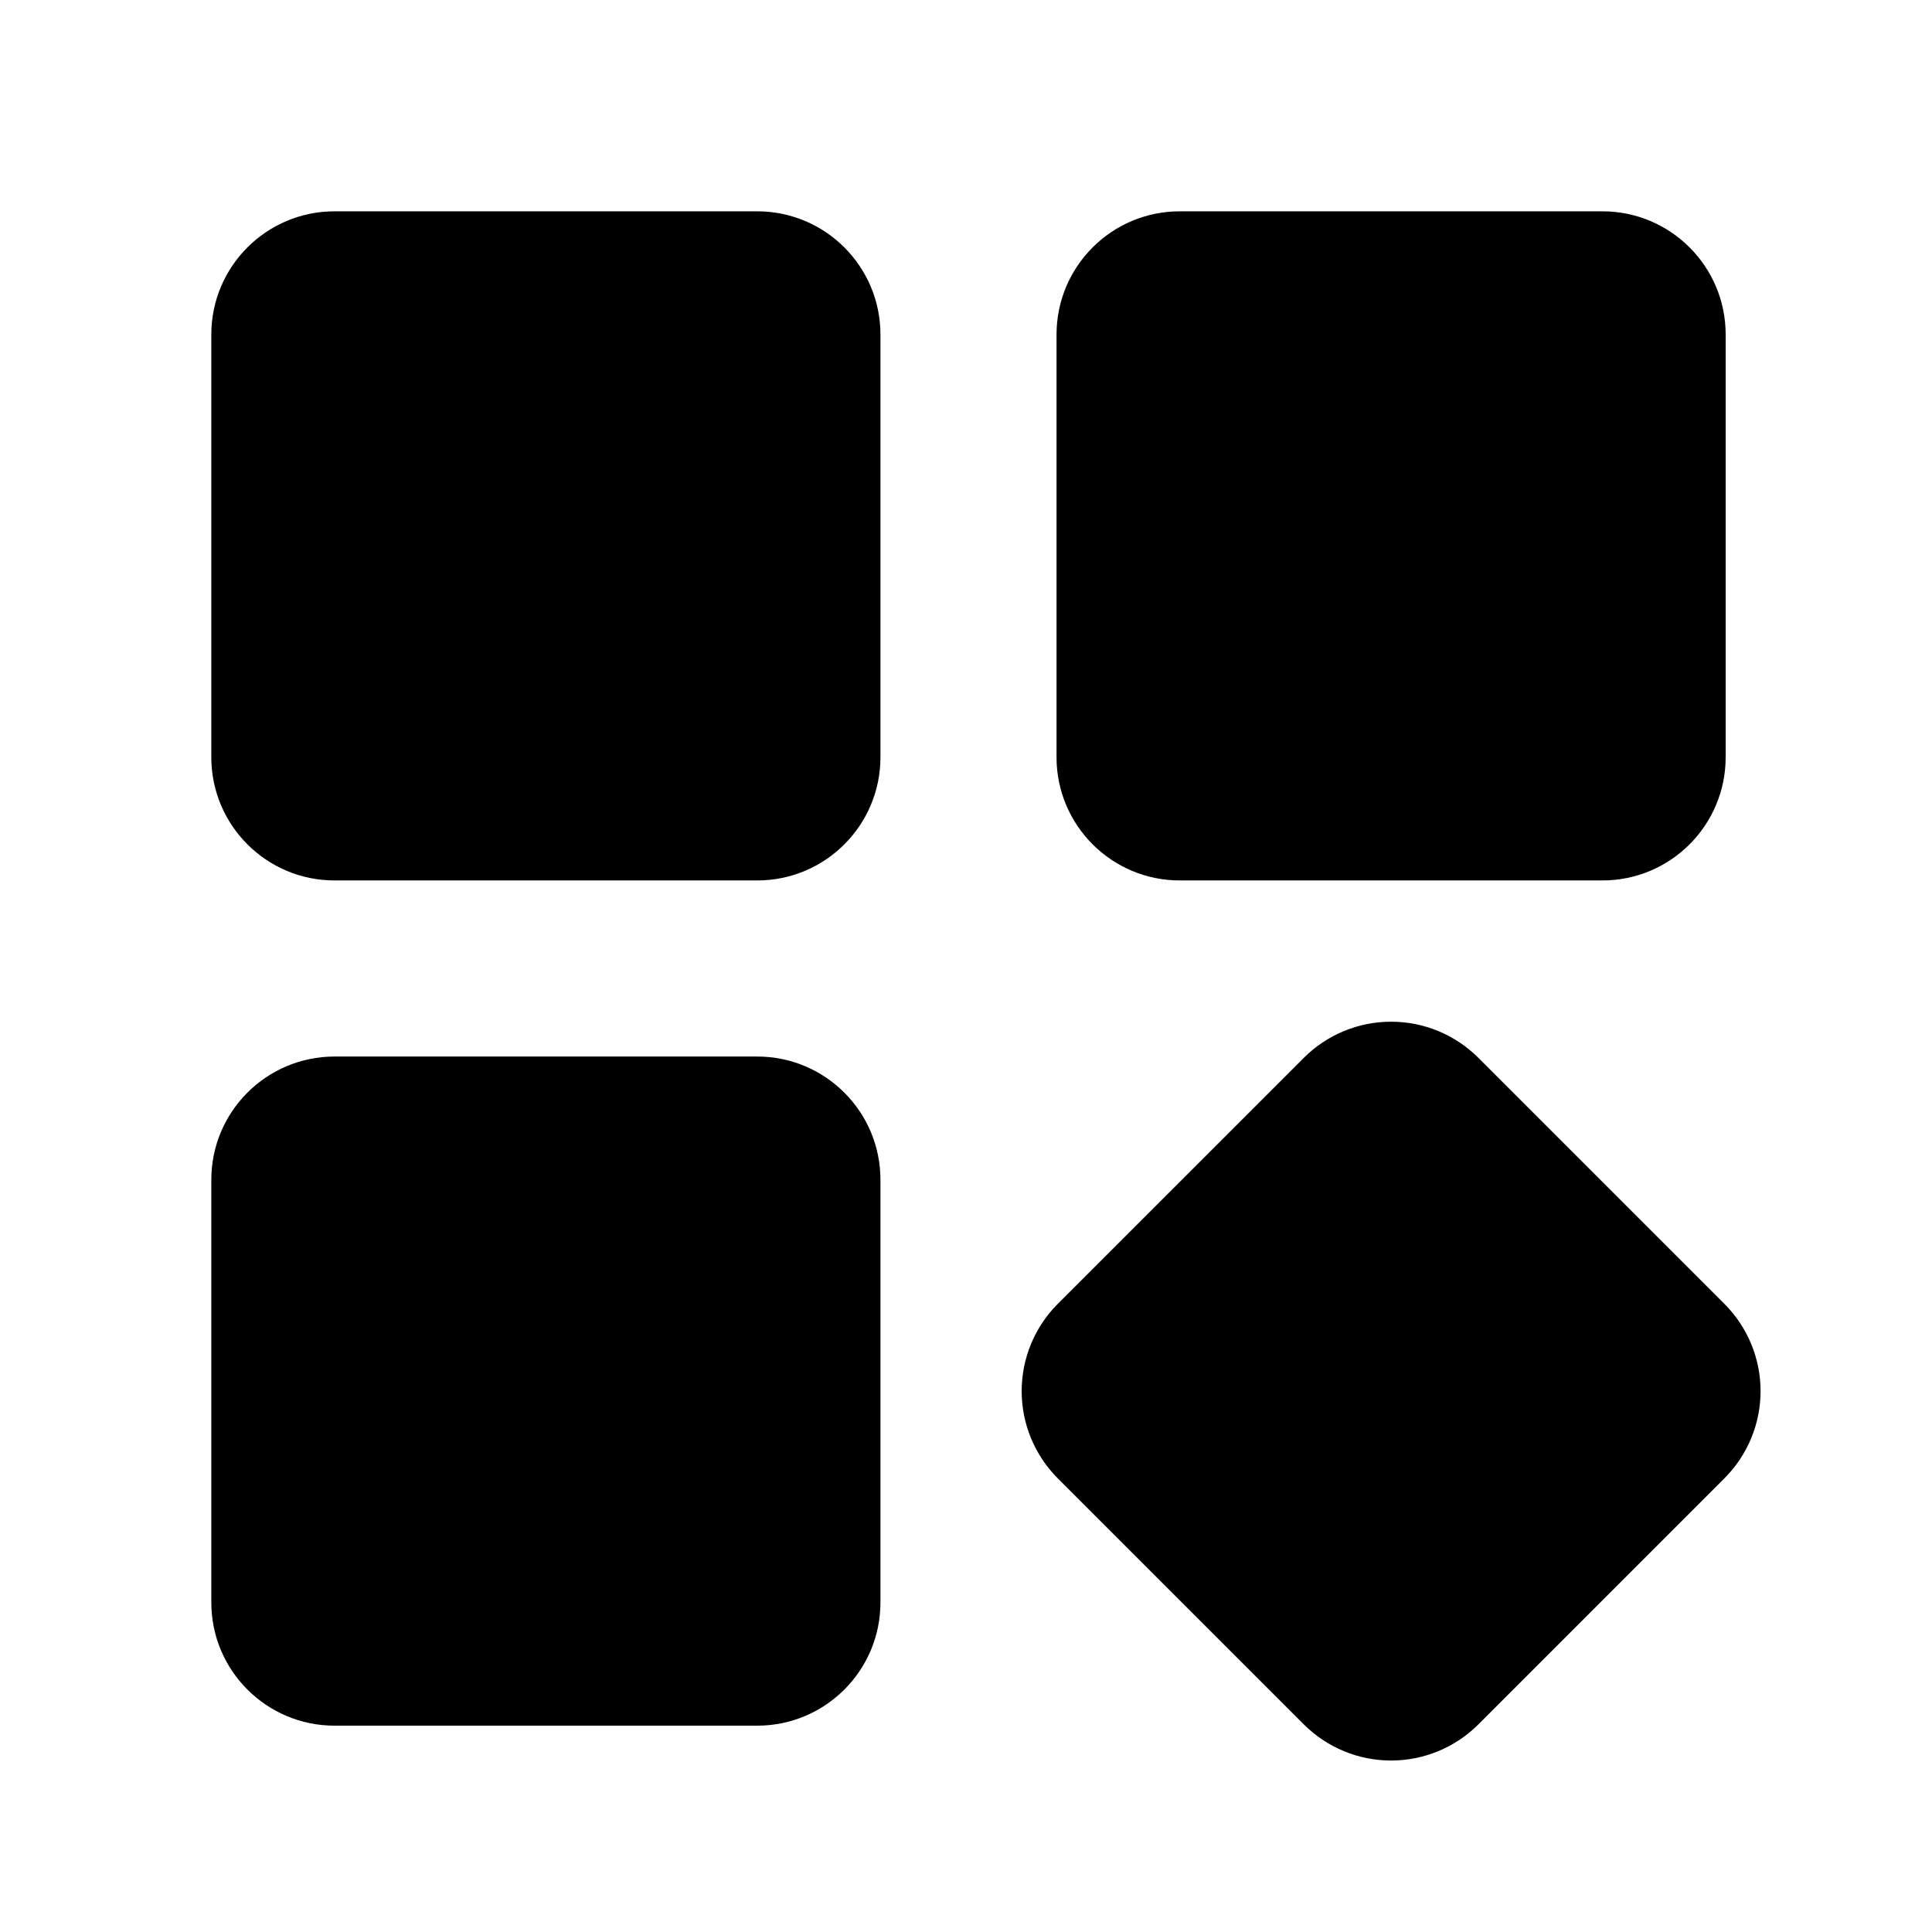
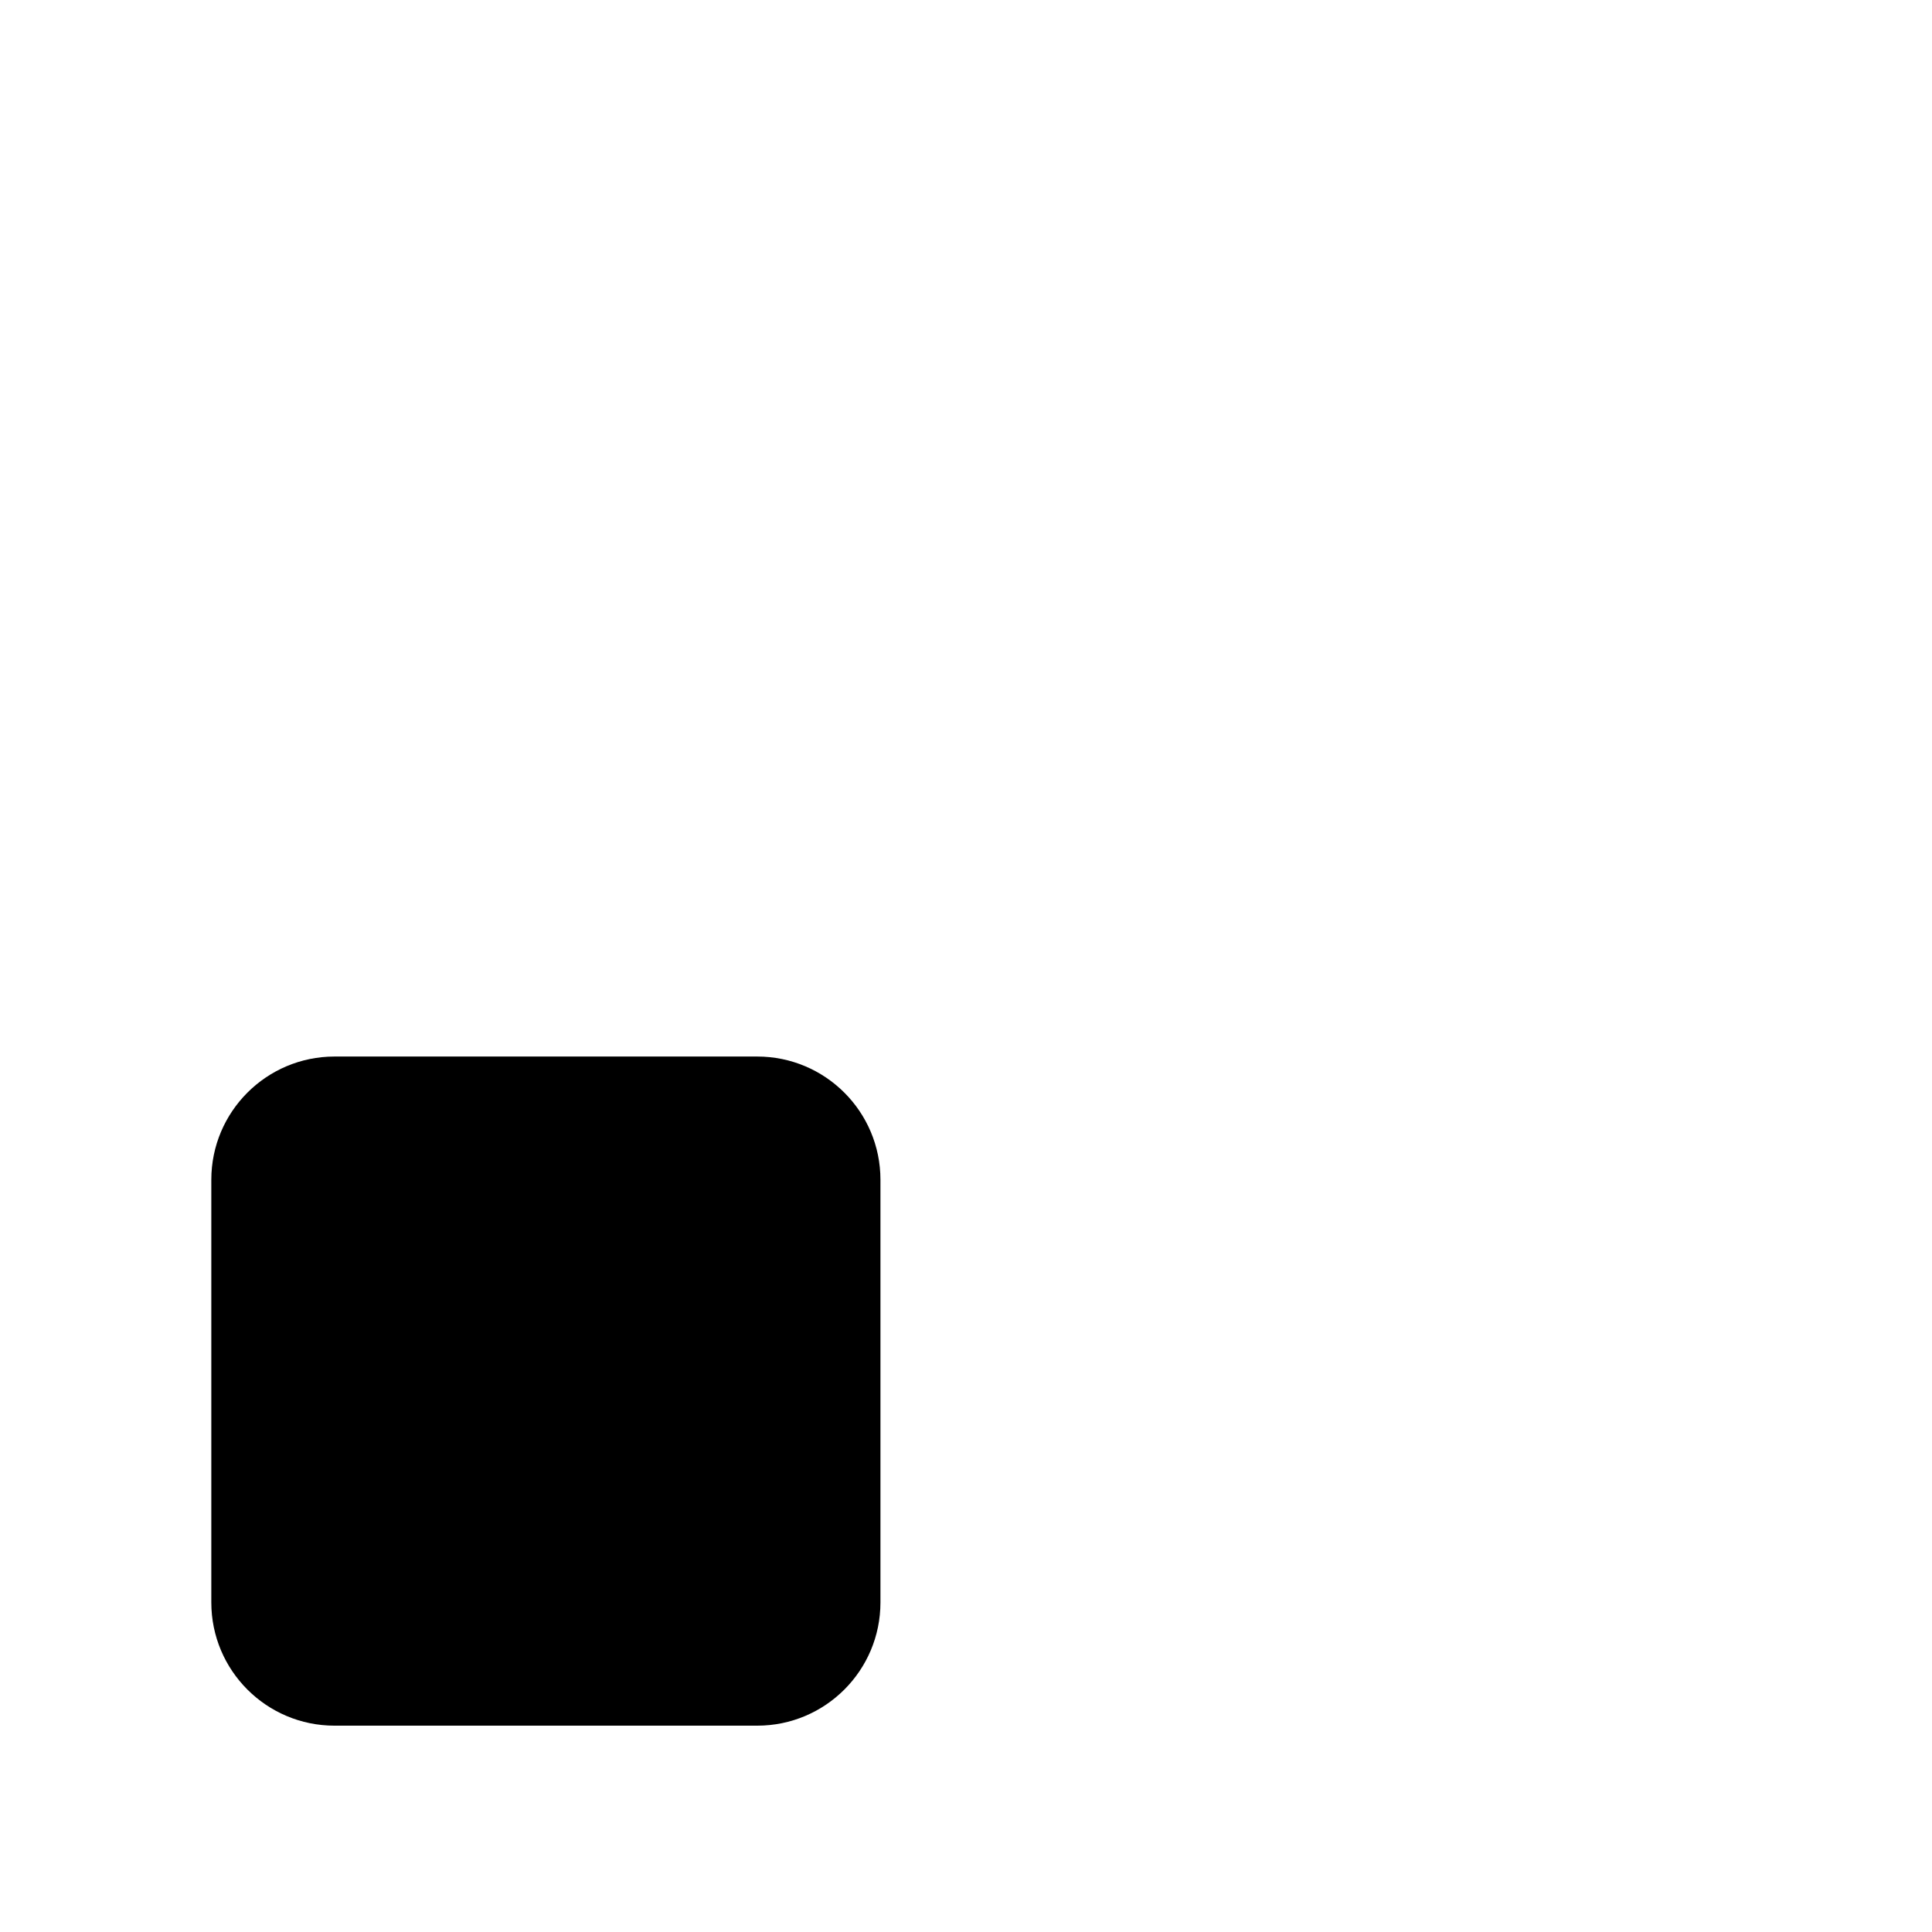
<svg xmlns="http://www.w3.org/2000/svg" width="64" height="64" viewBox="0 0 64 64" fill="none">
-   <path d="M53.082 7H39.082C36.827 7 34.999 8.828 34.999 11.083V25.083C34.999 27.338 36.827 29.166 39.082 29.166H53.082C55.337 29.166 57.165 27.338 57.165 25.083V11.083C57.165 8.828 55.337 7 53.082 7Z" fill="black" />
-   <path d="M57.126 43.195L48.969 35.038C48.202 34.274 47.164 33.845 46.082 33.845C44.999 33.845 43.961 34.274 43.195 35.038L35.037 43.195C34.273 43.962 33.844 45 33.844 46.082C33.844 47.165 34.273 48.203 35.037 48.969L43.195 57.127C43.961 57.891 44.999 58.32 46.082 58.32C47.164 58.32 48.202 57.891 48.969 57.127L57.126 48.969C57.891 48.203 58.321 47.165 58.321 46.082C58.321 45 57.891 43.961 57.126 43.195Z" fill="black" />
-   <path d="M25.083 7H11.083C8.828 7 7 8.828 7 11.083V25.083C7 27.338 8.828 29.166 11.083 29.166H25.083C27.338 29.166 29.166 27.338 29.166 25.083V11.083C29.166 8.828 27.338 7 25.083 7Z" fill="black" />
  <path d="M25.083 34.999H11.083C8.828 34.999 7 36.827 7 39.082V53.082C7 55.337 8.828 57.165 11.083 57.165H25.083C27.338 57.165 29.166 55.337 29.166 53.082V39.082C29.166 36.827 27.338 34.999 25.083 34.999Z" fill="black" />
</svg>